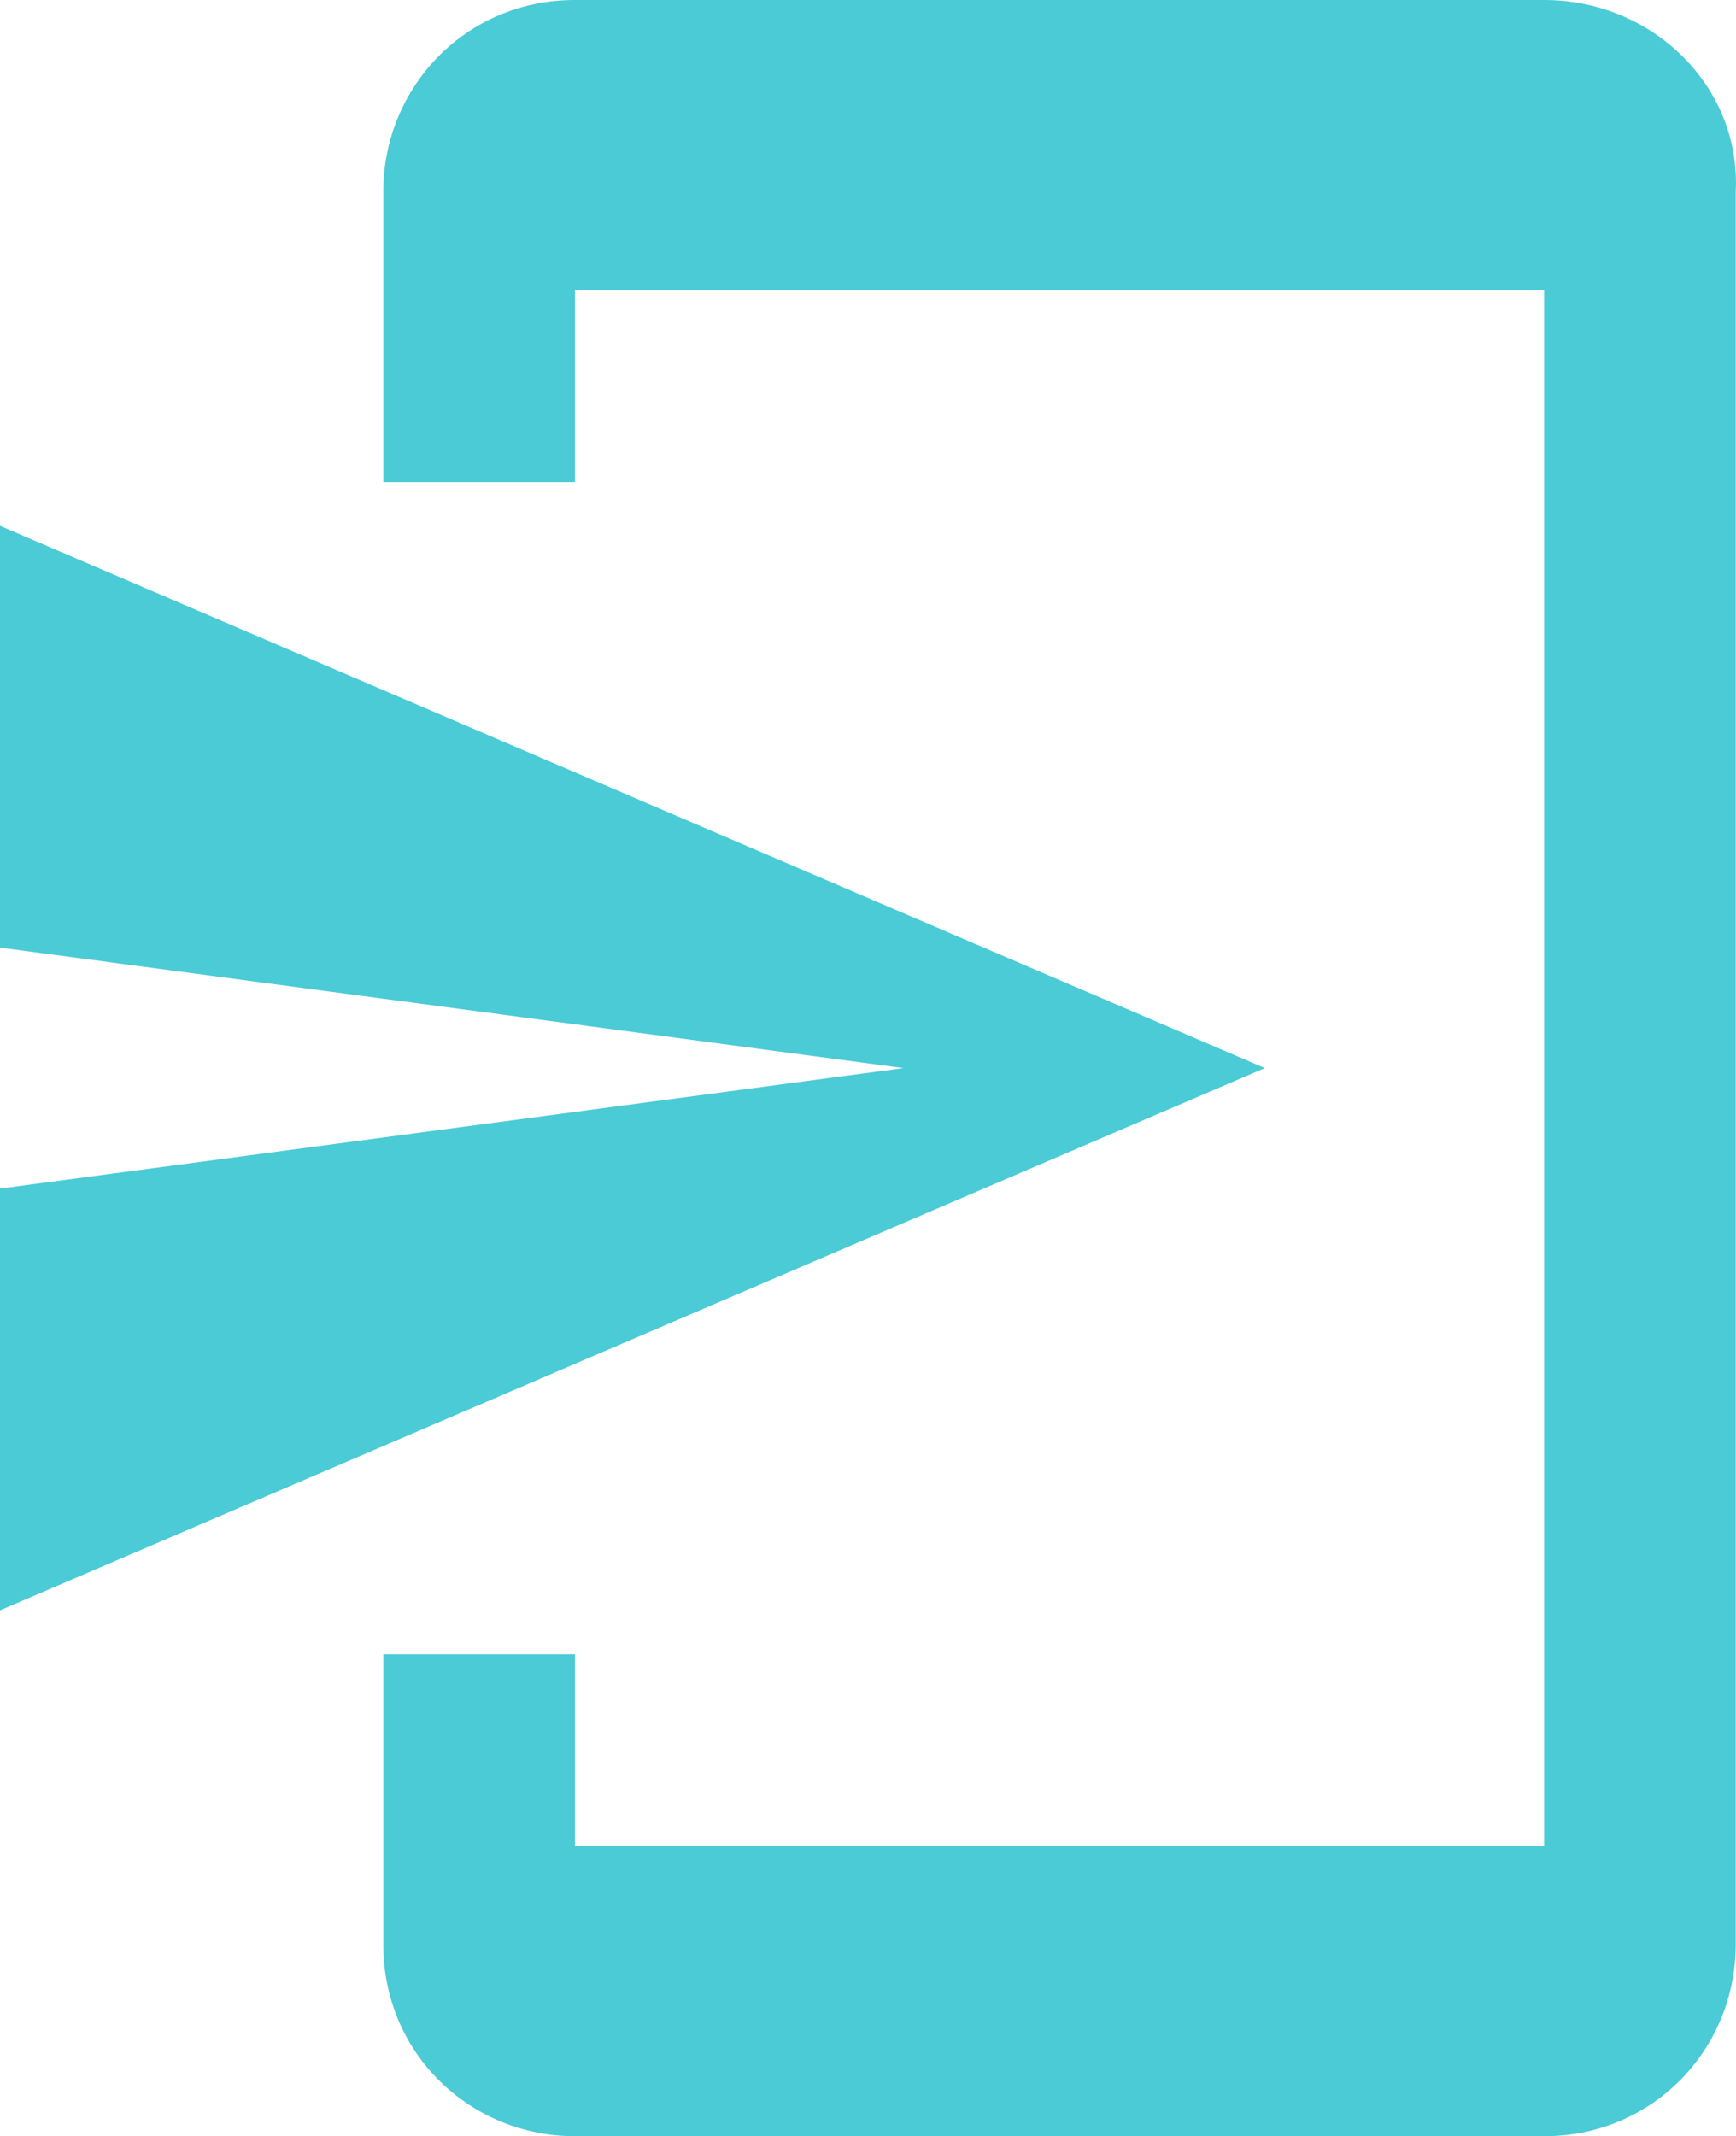
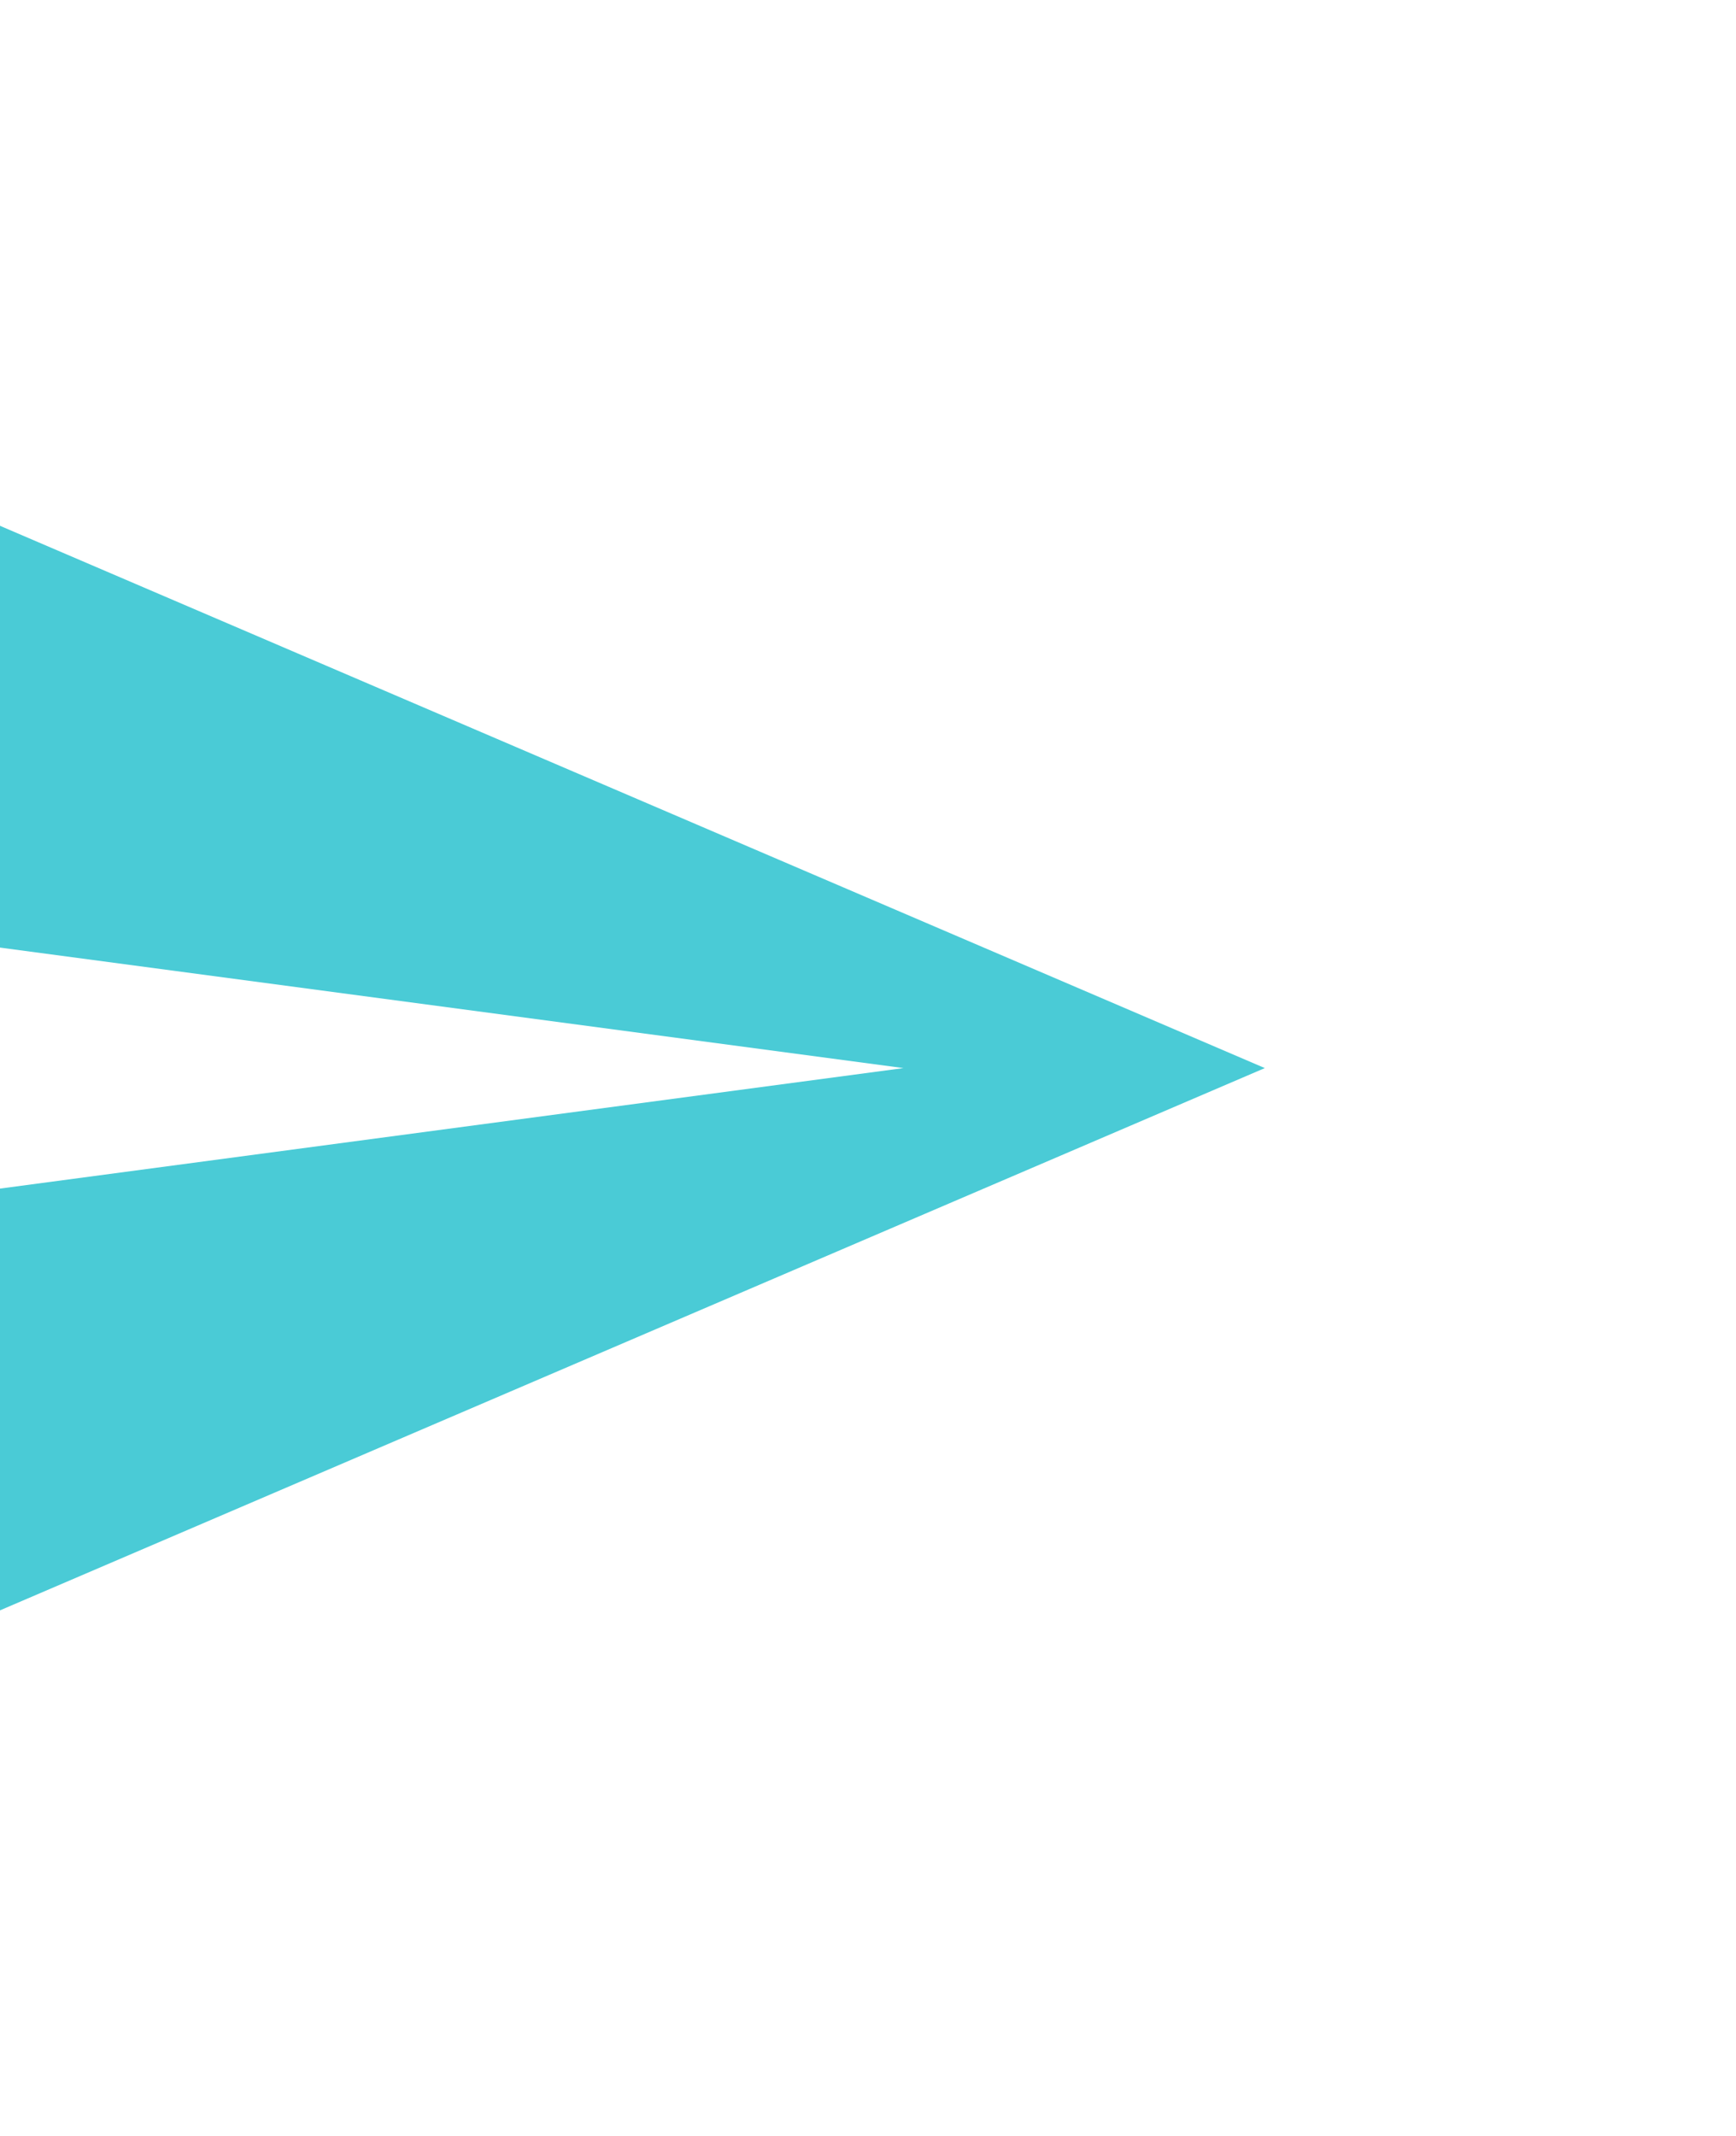
<svg xmlns="http://www.w3.org/2000/svg" version="1.1" x="0px" y="0px" width="43.899px" height="54px" viewBox="0 0 43.899 54" overflow="scroll" enable-background="new 0 0 43.899 54" xml:space="preserve">
  <defs>
</defs>
  <g>
-     <path fill="#4ACBD6" d="M39.046,0H14.538c-2.77,0-4.846,2.216-4.846,4.846v7.339h4.846V7.339h24.508v39.323H14.538v-4.846H9.692   v7.339c0,2.769,2.215,4.846,4.846,4.846h24.508c2.769,0,4.846-2.215,4.846-4.846V4.846C44.031,2.216,41.815,0,39.046,0" />
    <polygon fill="#4ACBD6" points="0,40.708 31.984,27 0,13.292 0,23.954 22.846,27 0,30.046  " />
  </g>
</svg>